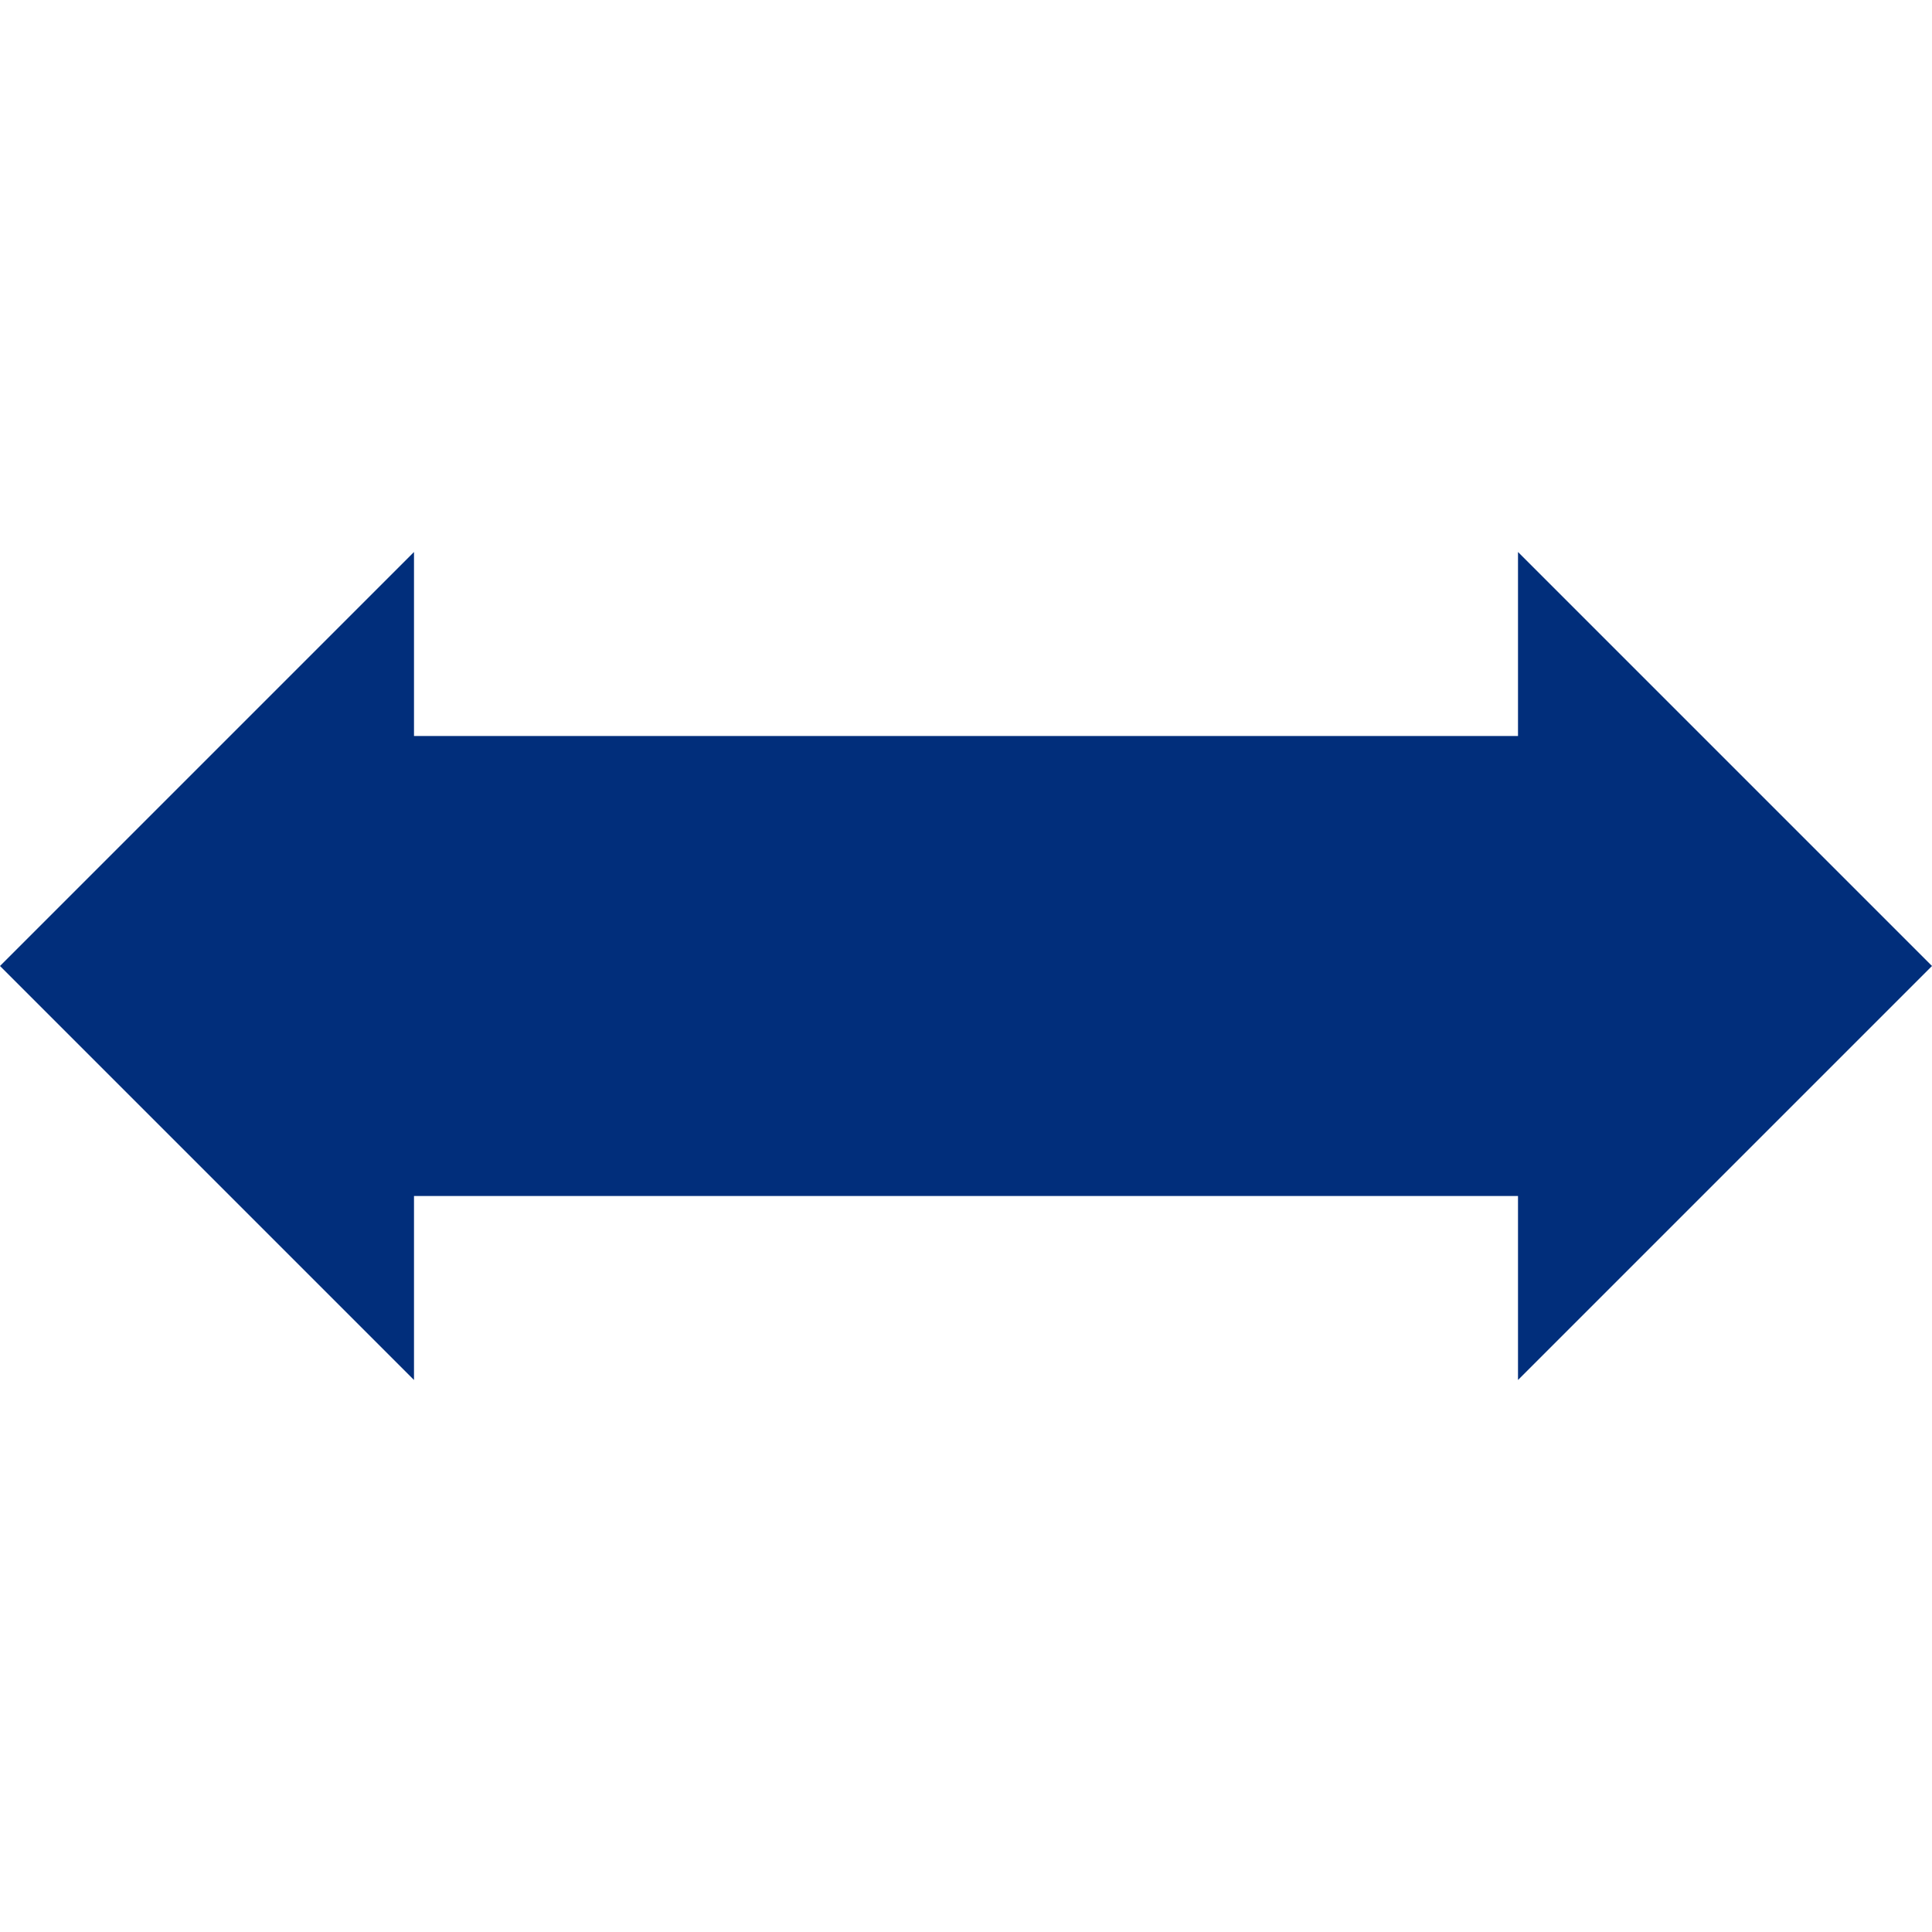
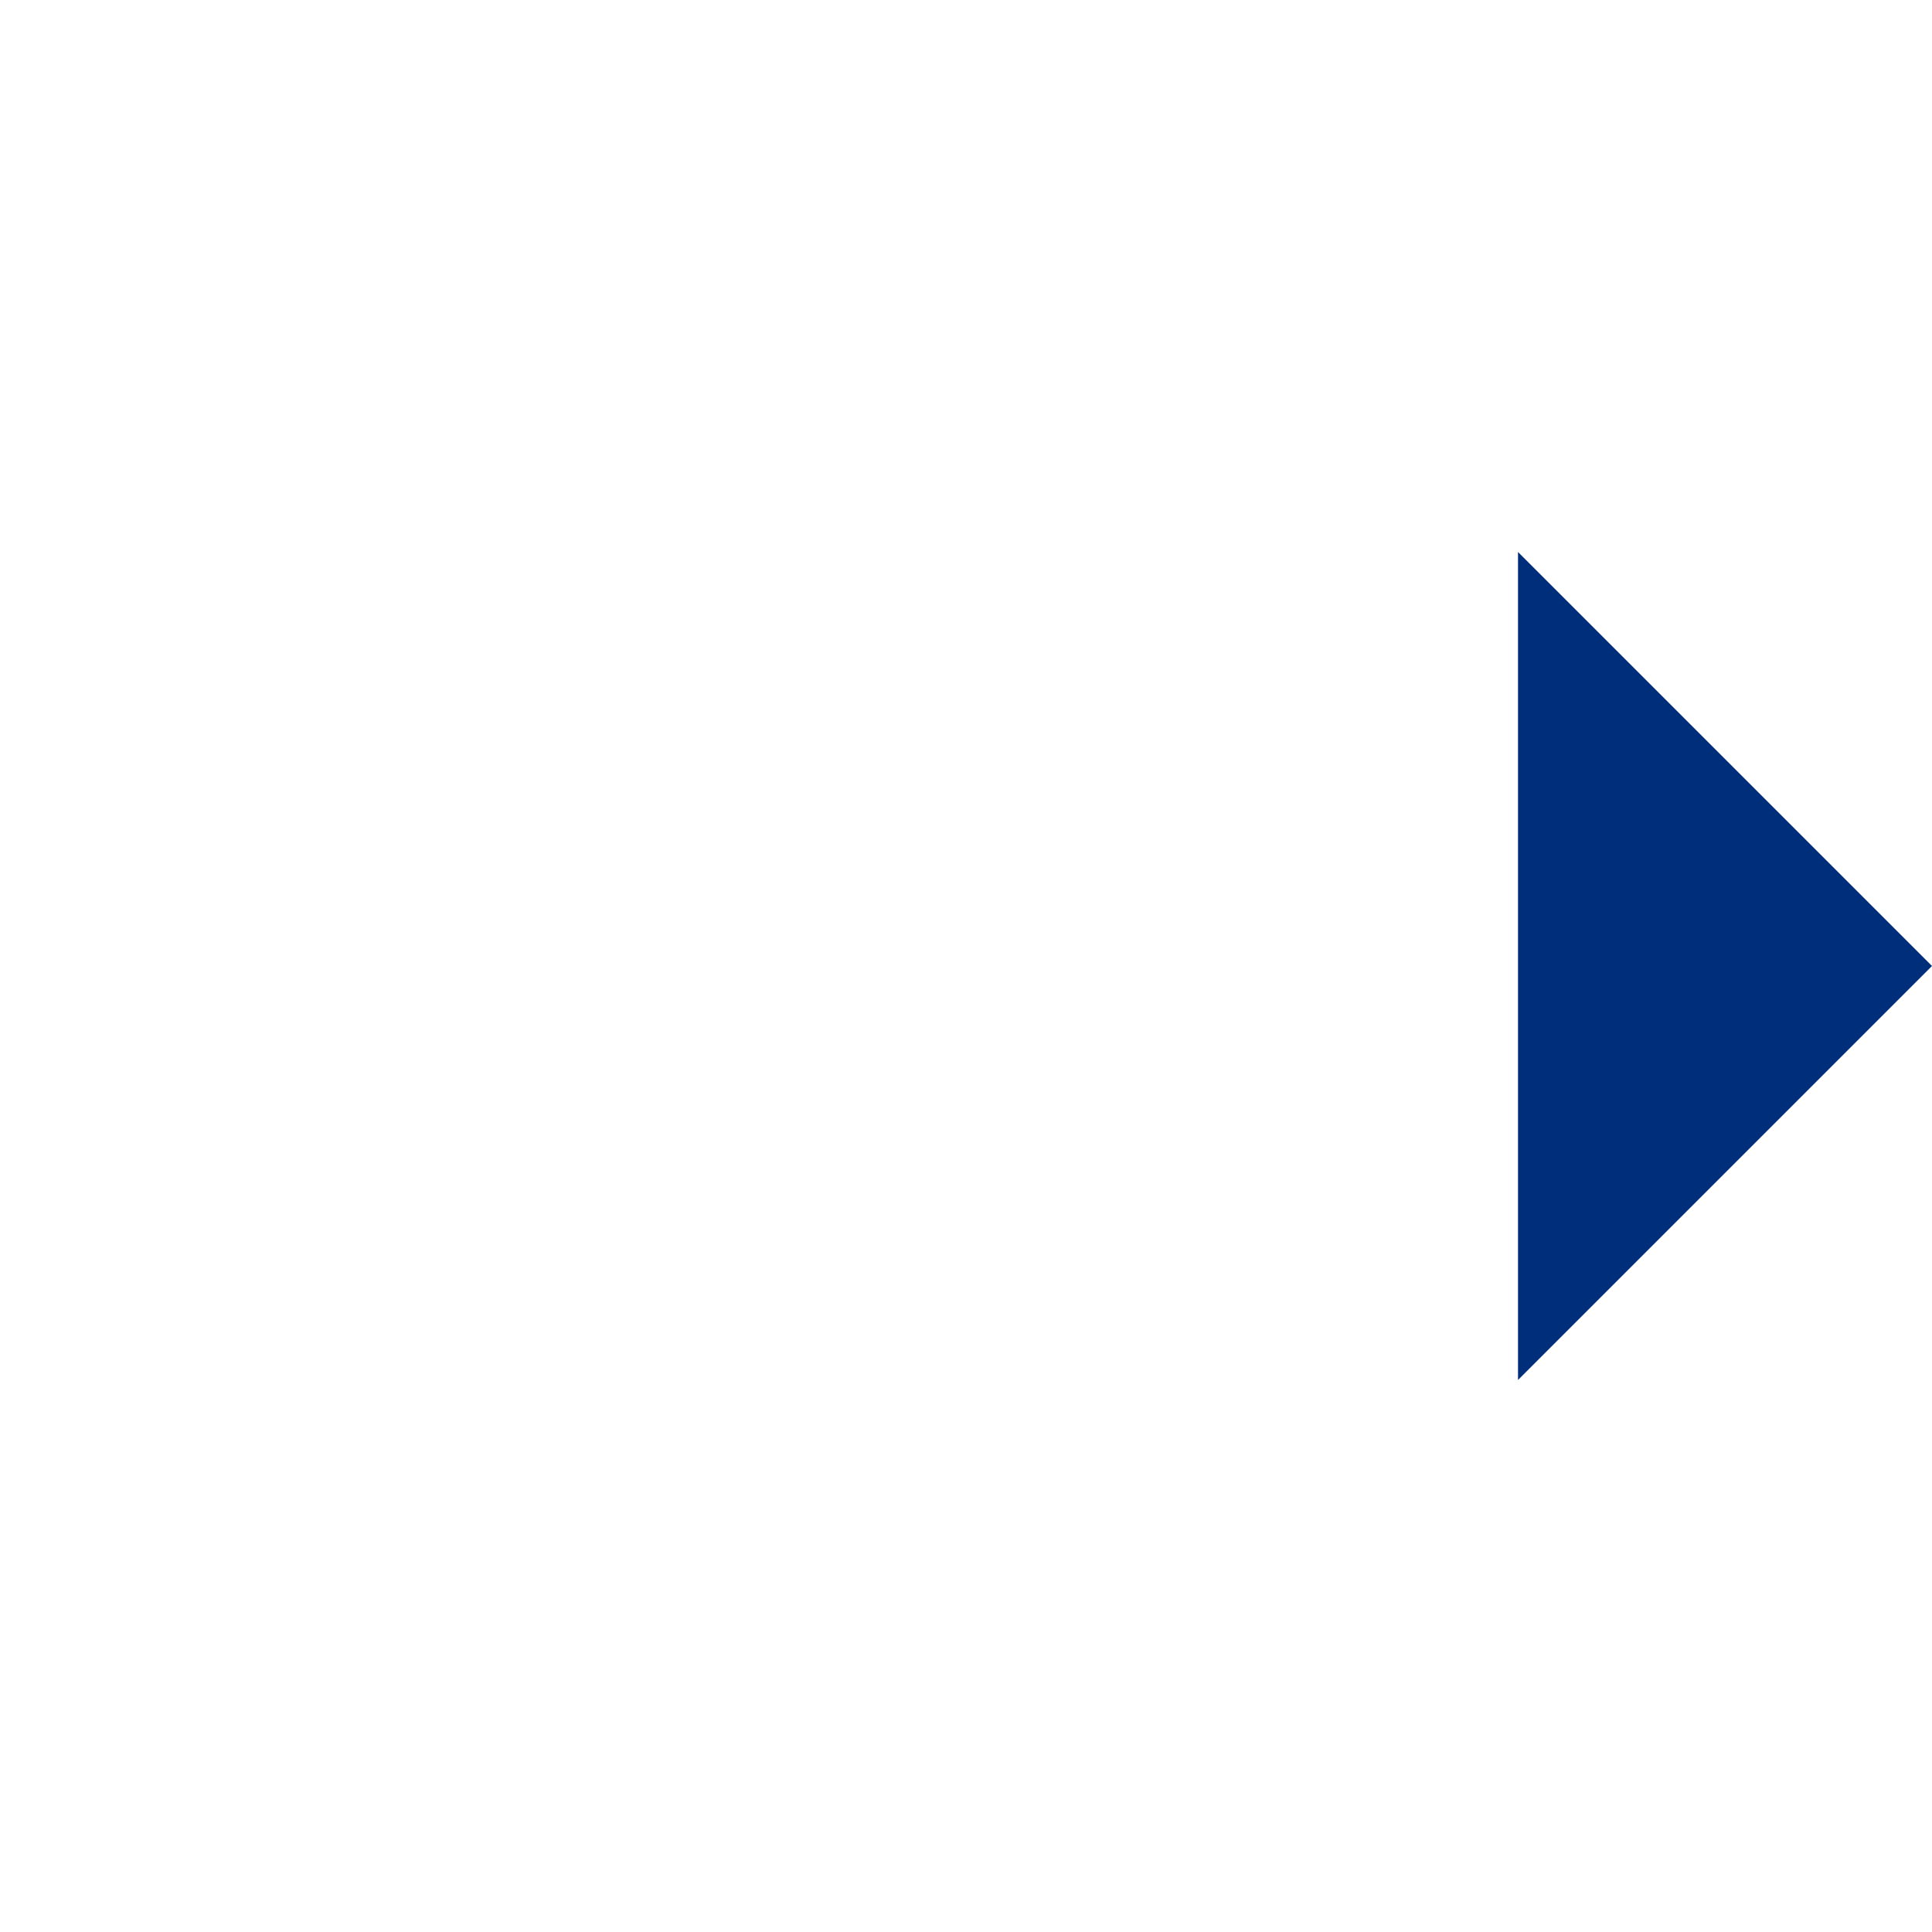
<svg xmlns="http://www.w3.org/2000/svg" width="42" height="42" viewBox="0 0 42 42">
  <g id="グループ_587" data-name="グループ 587" transform="translate(-443 -2894)">
    <rect id="長方形_374" data-name="長方形 374" width="42" height="42" transform="translate(443 2894)" fill="#fff" />
    <g id="グループ_578" data-name="グループ 578" transform="translate(-158 54.589)">
-       <rect id="長方形_370" data-name="長方形 370" width="27" height="10" transform="translate(608 2855.411)" fill="#012e7b" />
      <path id="多角形_1" data-name="多角形 1" d="M9,0l9,9H0Z" transform="translate(643 2851.411) rotate(90)" fill="#012e7b" />
-       <path id="多角形_2" data-name="多角形 2" d="M9,0l9,9H0Z" transform="translate(601 2869.411) rotate(-90)" fill="#012e7b" />
    </g>
  </g>
</svg>